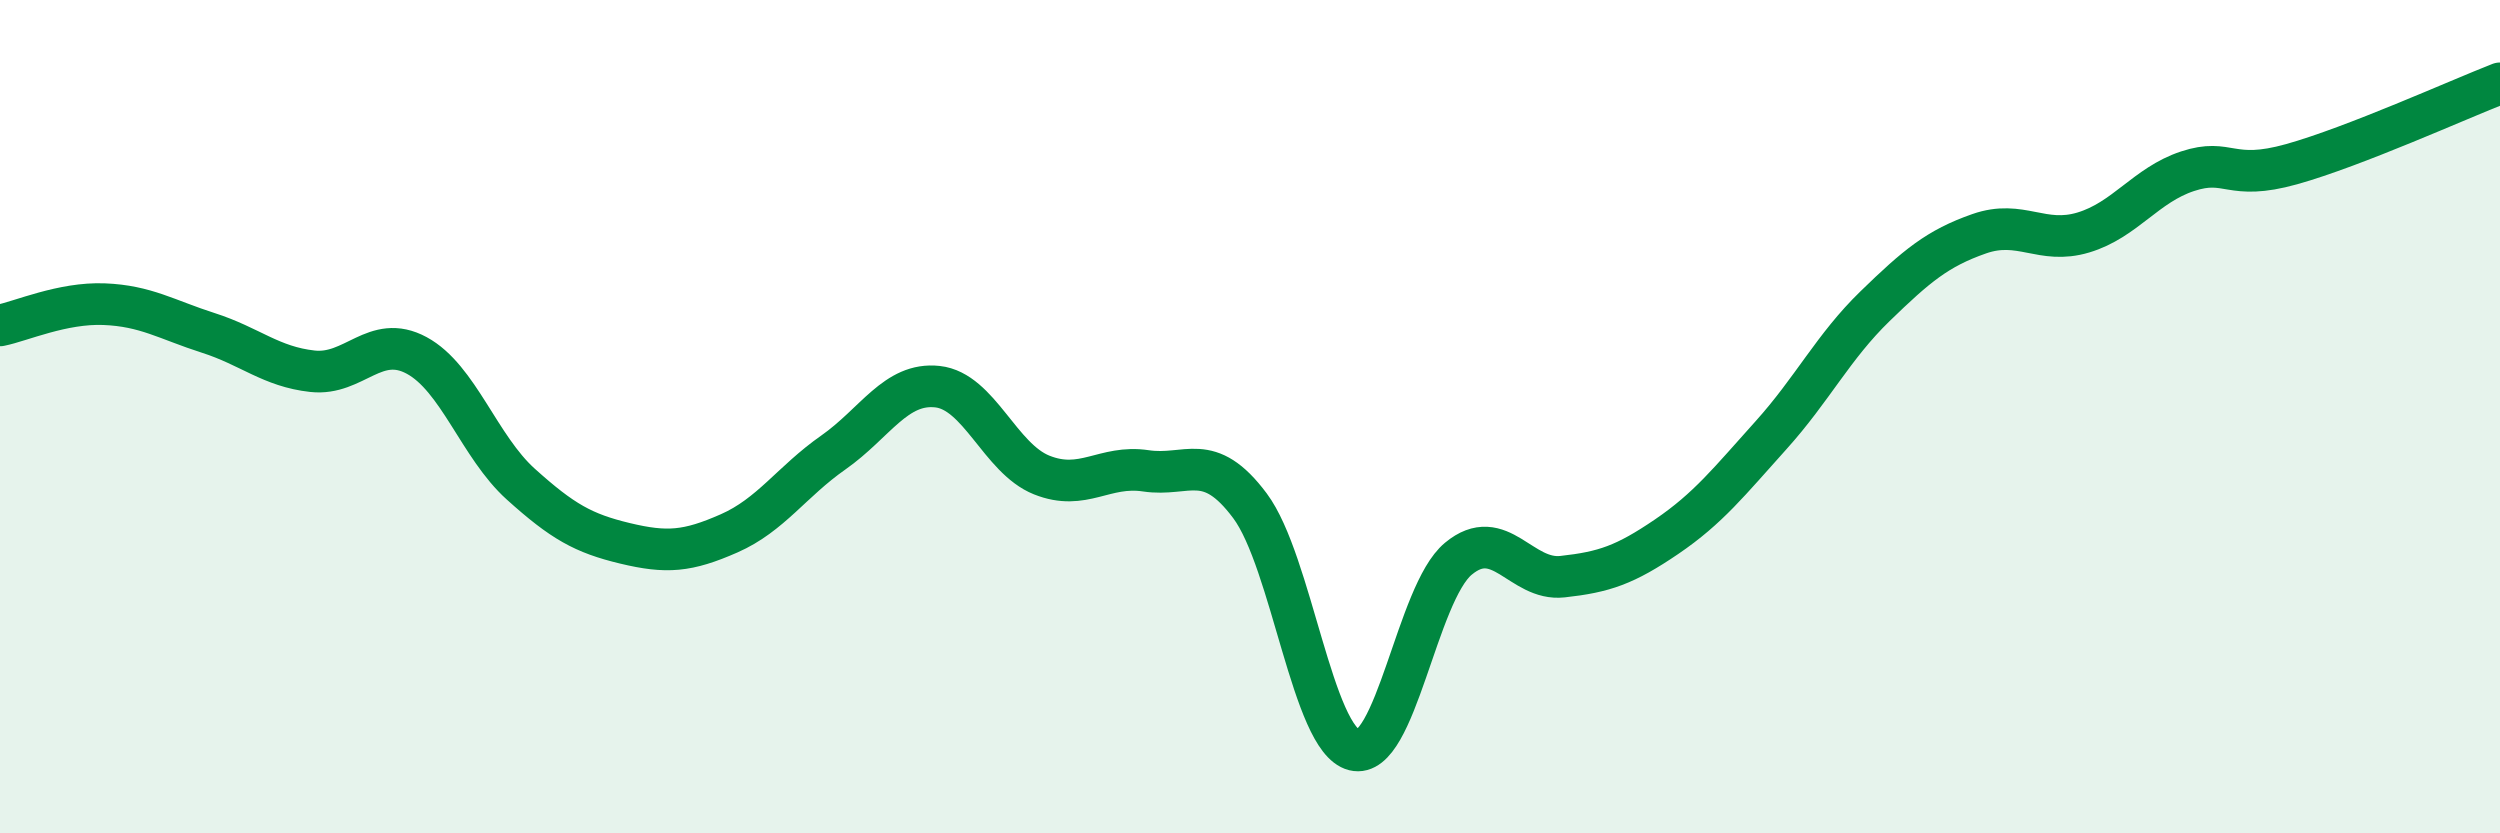
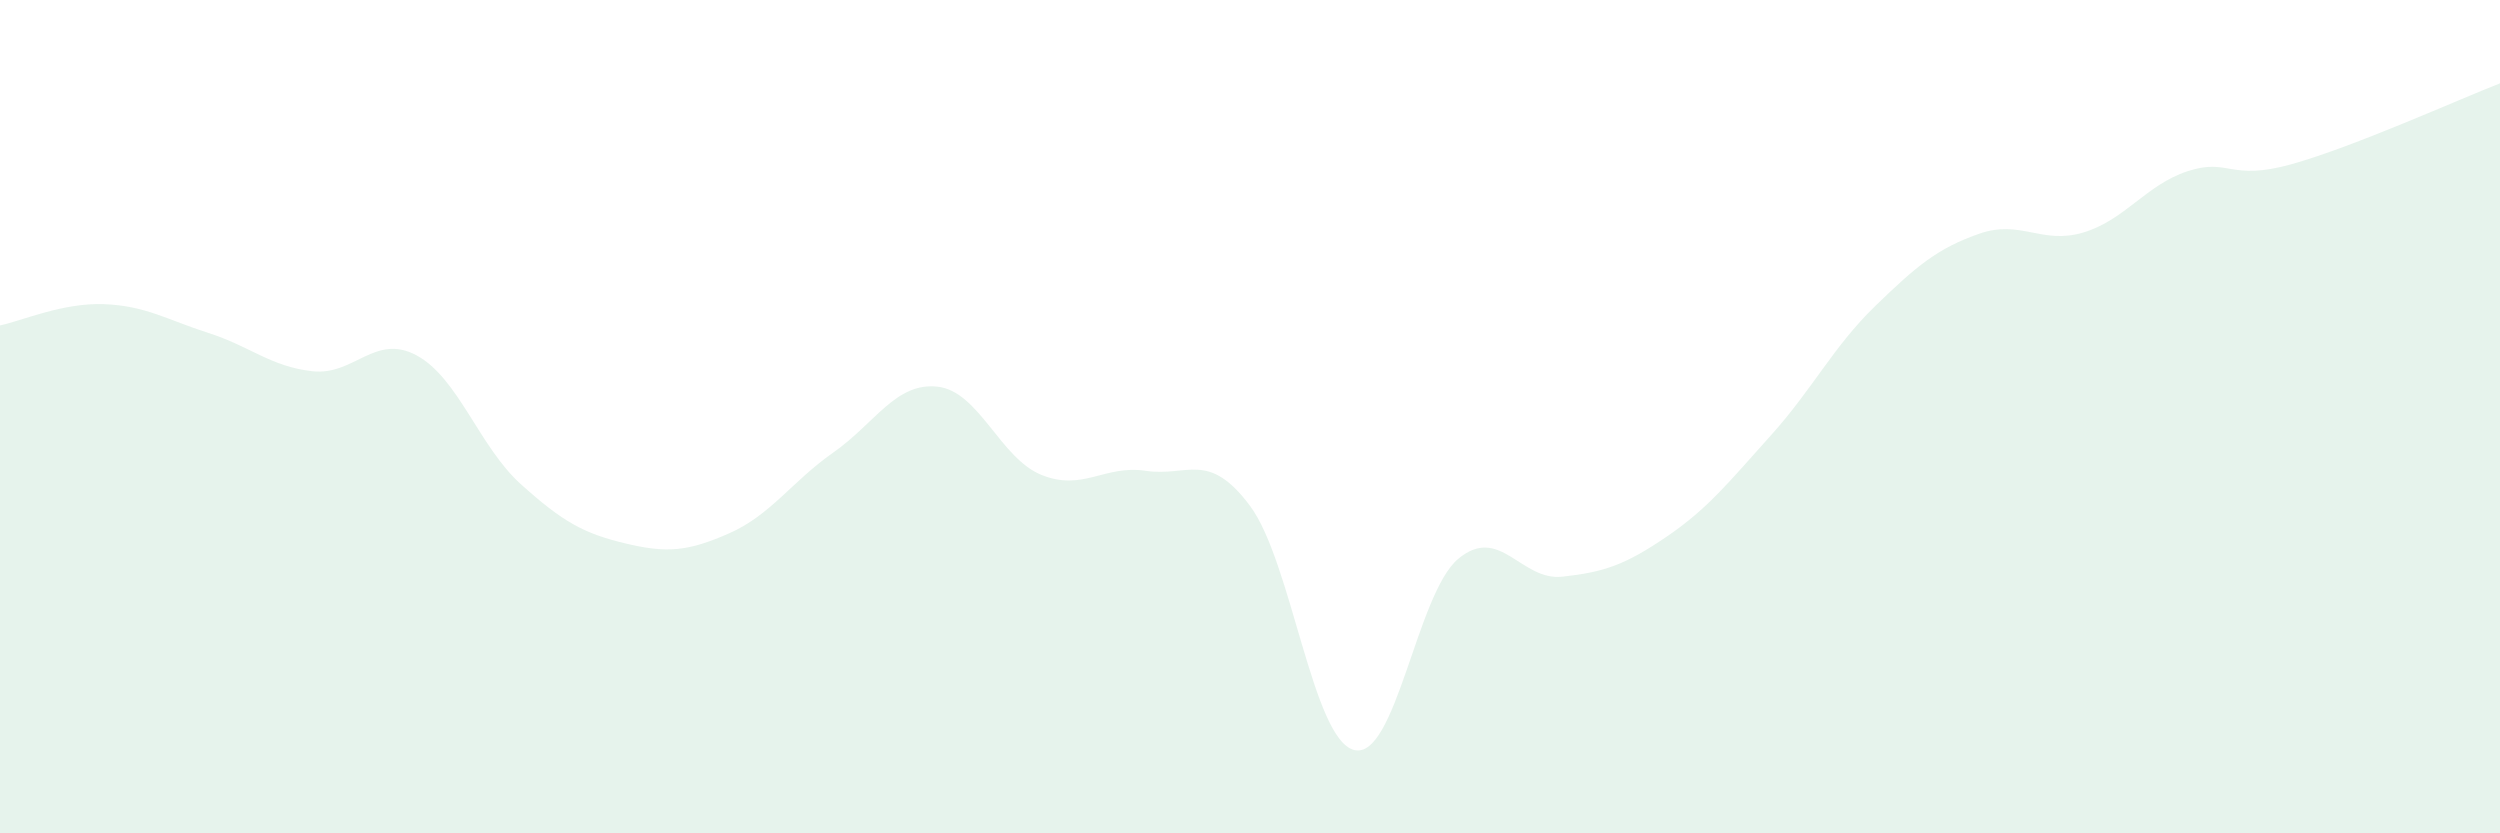
<svg xmlns="http://www.w3.org/2000/svg" width="60" height="20" viewBox="0 0 60 20">
  <path d="M 0,7.81 C 0.5,7.71 1.5,7.26 2.5,7.3 C 3.5,7.34 4,7.67 5,7.99 C 6,8.31 6.5,8.8 7.5,8.91 C 8.5,9.02 9,7.99 10,8.53 C 11,9.07 11.5,10.72 12.5,11.62 C 13.5,12.52 14,12.8 15,13.04 C 16,13.28 16.5,13.24 17.5,12.8 C 18.5,12.36 19,11.56 20,10.86 C 21,10.16 21.5,9.17 22.5,9.28 C 23.5,9.39 24,11 25,11.4 C 26,11.8 26.5,11.15 27.5,11.3 C 28.5,11.45 29,10.8 30,12.14 C 31,13.48 31.5,17.75 32.5,18 C 33.5,18.25 34,14.24 35,13.41 C 36,12.58 36.5,13.95 37.5,13.84 C 38.5,13.73 39,13.56 40,12.88 C 41,12.2 41.5,11.56 42.5,10.45 C 43.5,9.34 44,8.32 45,7.35 C 46,6.38 46.5,5.96 47.5,5.61 C 48.5,5.26 49,5.88 50,5.58 C 51,5.28 51.5,4.44 52.5,4.11 C 53.5,3.78 53.5,4.36 55,3.94 C 56.5,3.52 59,2.39 60,2L60 20L0 20Z" fill="#008740" opacity="0.1" stroke-linecap="round" stroke-linejoin="round" />
-   <path d="M 0,7.81 C 0.5,7.71 1.5,7.26 2.5,7.3 C 3.5,7.34 4,7.67 5,7.99 C 6,8.31 6.5,8.8 7.5,8.91 C 8.5,9.02 9,7.99 10,8.53 C 11,9.07 11.5,10.72 12.5,11.62 C 13.5,12.52 14,12.8 15,13.04 C 16,13.28 16.5,13.24 17.5,12.8 C 18.5,12.36 19,11.56 20,10.86 C 21,10.16 21.5,9.17 22.5,9.28 C 23.5,9.39 24,11 25,11.4 C 26,11.8 26.5,11.15 27.5,11.3 C 28.5,11.45 29,10.8 30,12.14 C 31,13.48 31.5,17.75 32.5,18 C 33.5,18.25 34,14.24 35,13.41 C 36,12.58 36.5,13.95 37.5,13.84 C 38.5,13.73 39,13.56 40,12.88 C 41,12.2 41.5,11.56 42.5,10.45 C 43.5,9.34 44,8.32 45,7.35 C 46,6.38 46.5,5.96 47.5,5.61 C 48.5,5.26 49,5.88 50,5.58 C 51,5.28 51.5,4.44 52.5,4.11 C 53.5,3.78 53.5,4.36 55,3.94 C 56.5,3.52 59,2.39 60,2" stroke="#008740" stroke-width="1" fill="none" stroke-linecap="round" stroke-linejoin="round" />
</svg>